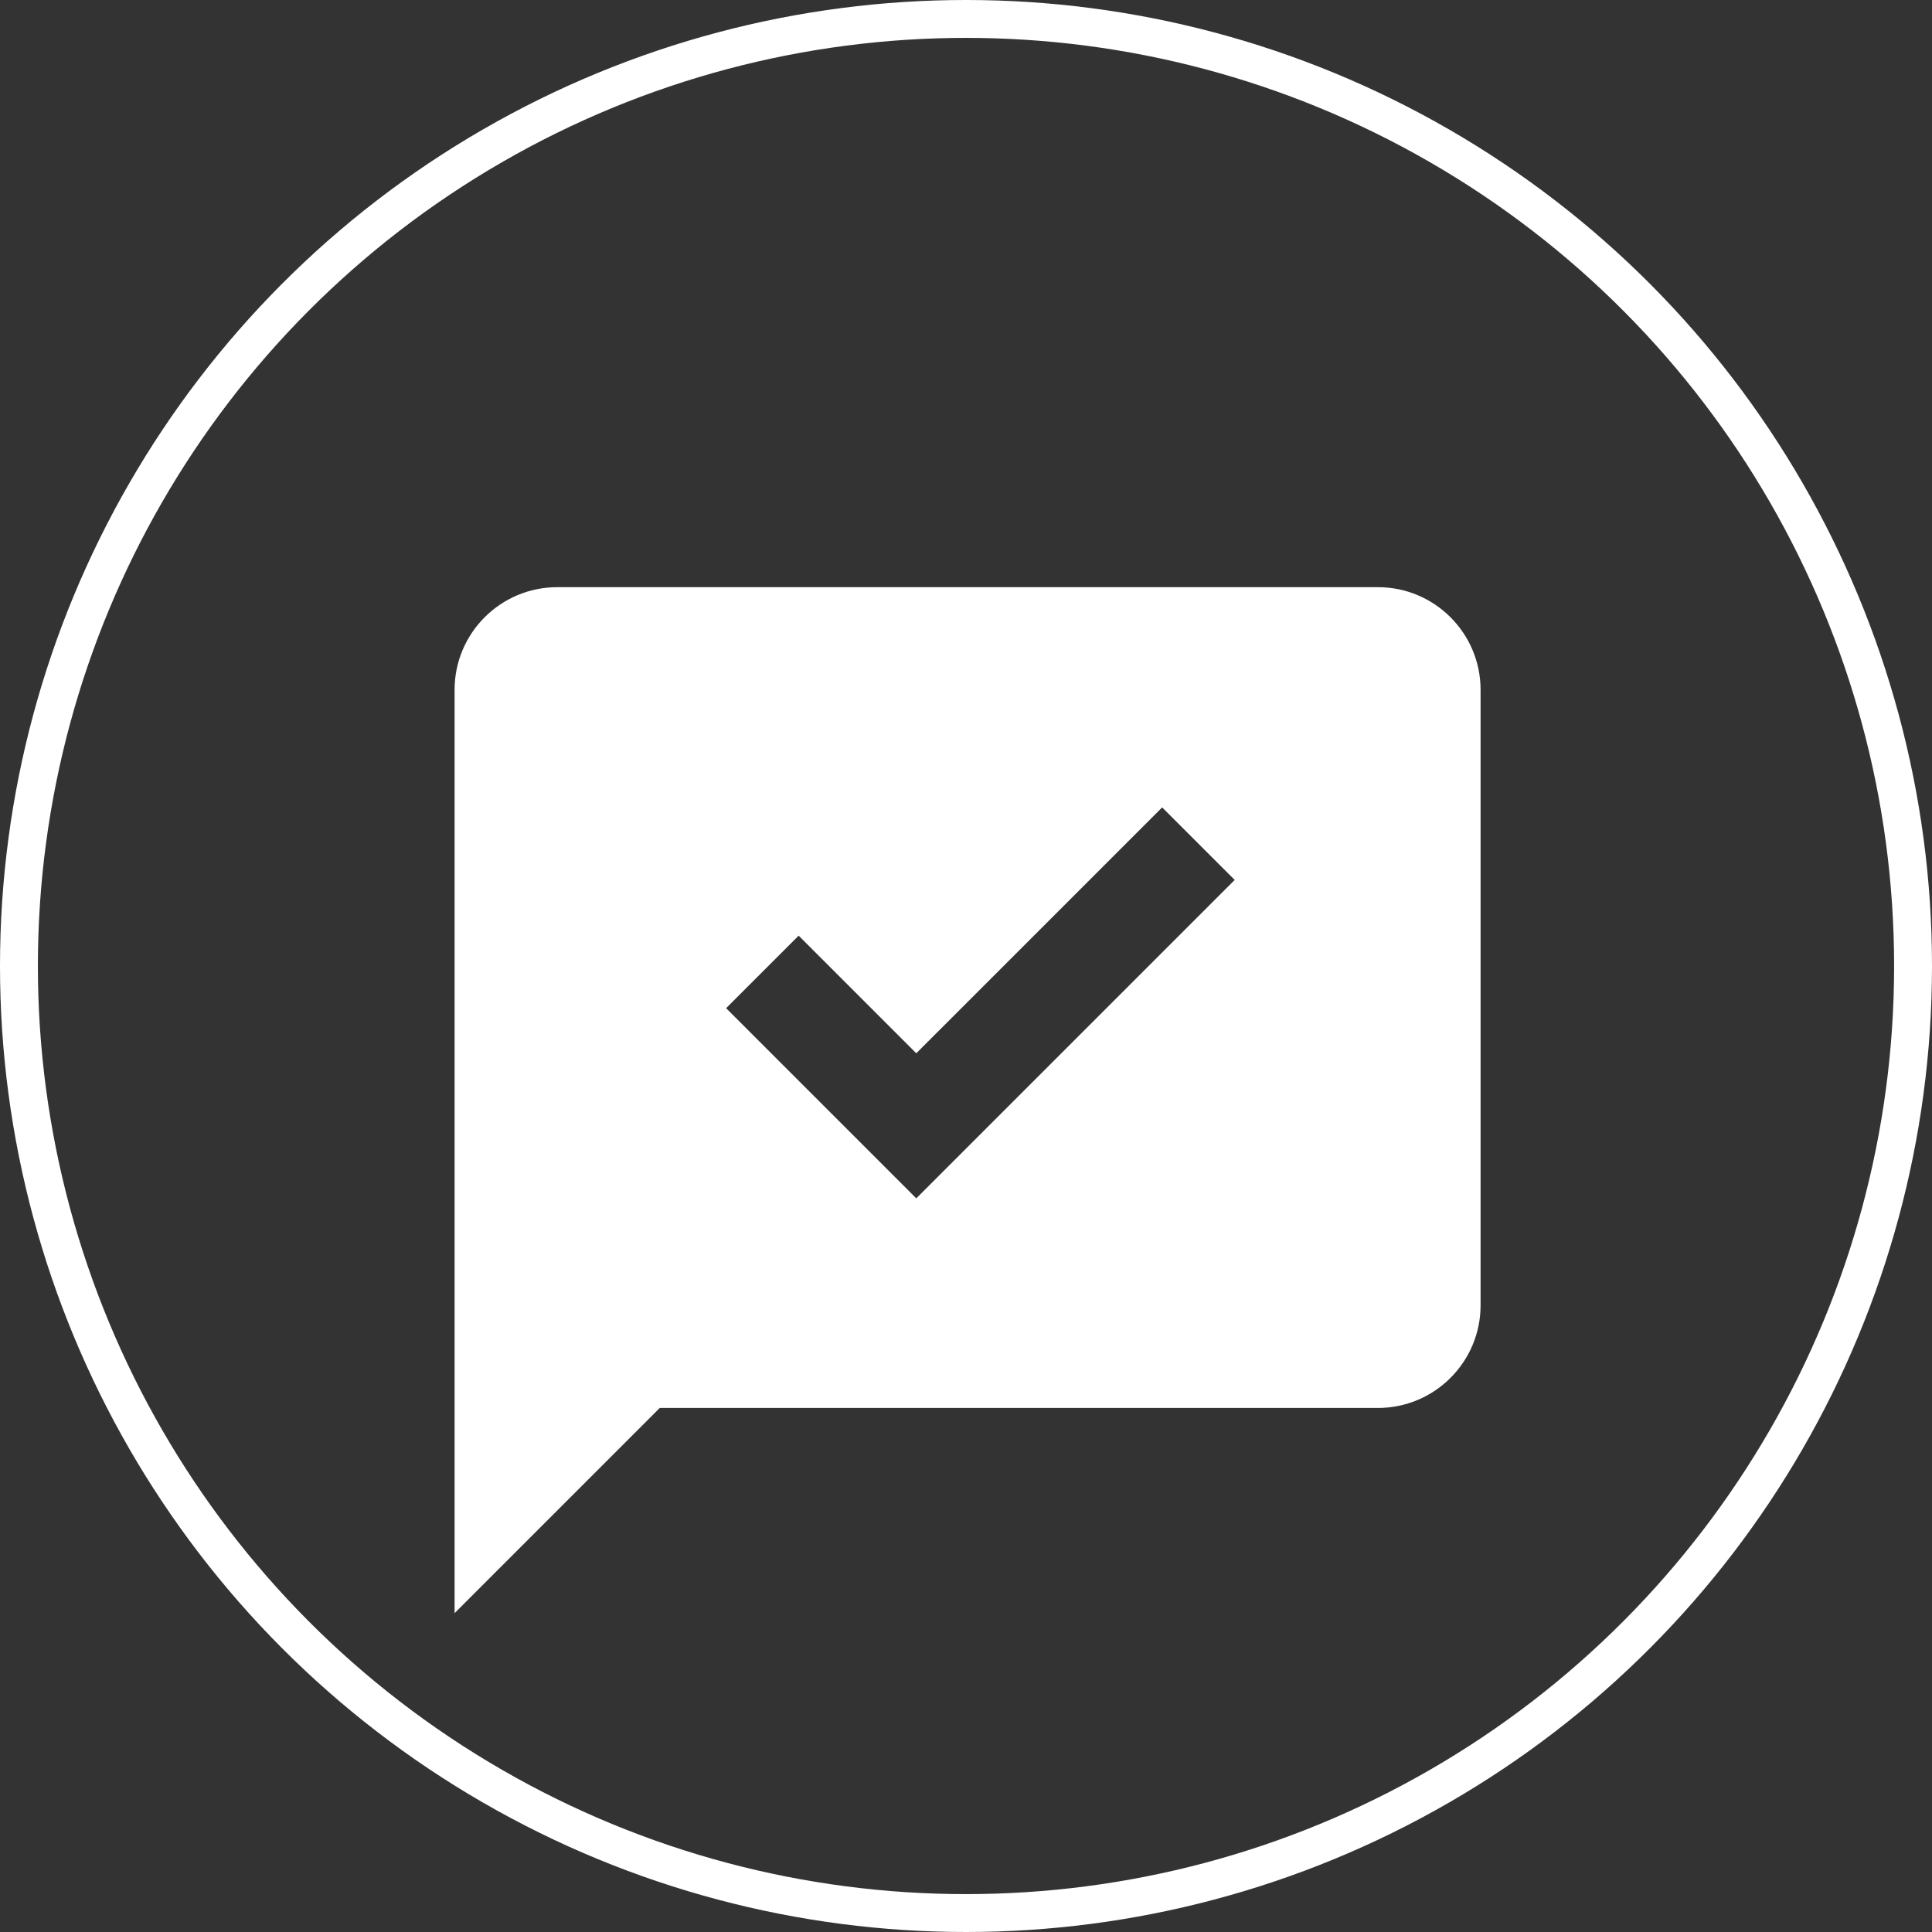
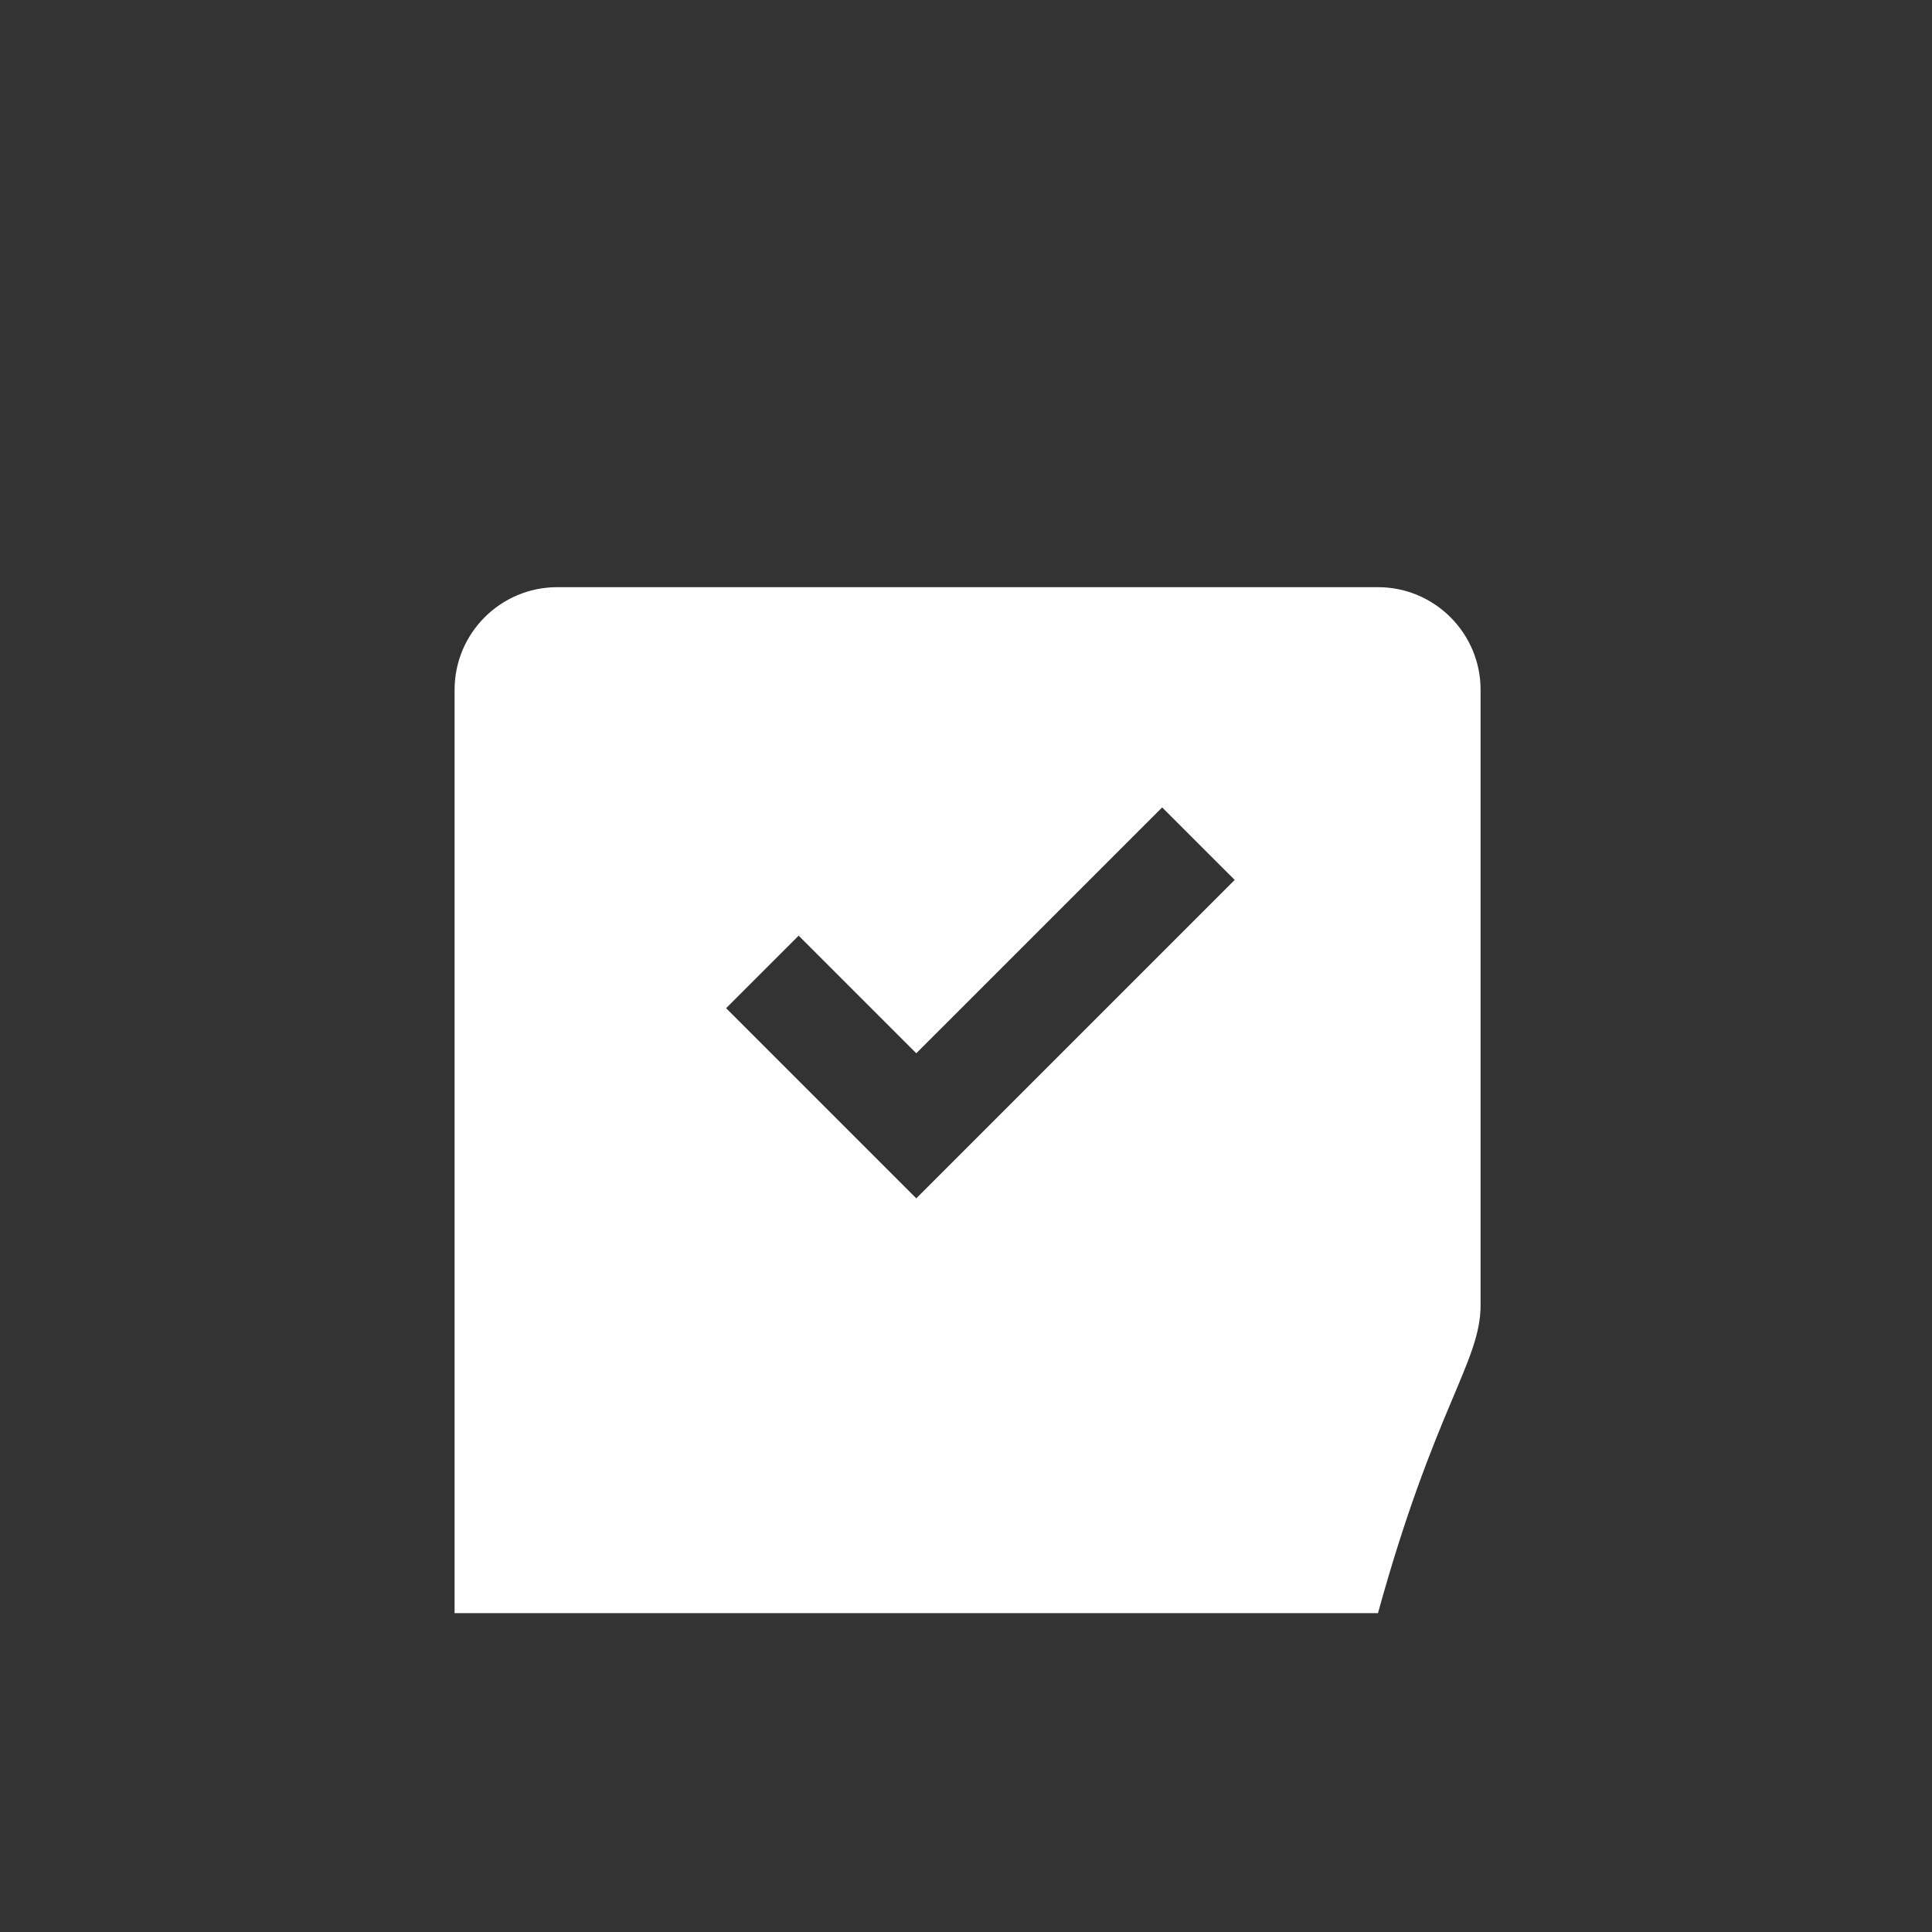
<svg xmlns="http://www.w3.org/2000/svg" width="102" height="102" viewBox="0 0 102 102" fill="none">
  <rect x="0" y="0" width="102" height="102" fill="#333333" stroke="none" />
-   <path d="M72.75 31H29.417C26.429 31 24 33.429 24 36.417V85.167L34.833 74.333H72.75C75.737 74.333 78.167 71.904 78.167 68.917V36.417C78.167 33.429 75.737 31 72.75 31ZM48.375 63.267L38.335 53.227L42.165 49.398L48.375 55.608L61.356 42.627L65.186 46.456L48.375 63.267Z" fill="white" />
-   <circle cx="51" cy="51" r="50" stroke="white" stroke-width="2" />
+   <path d="M72.75 31H29.417C26.429 31 24 33.429 24 36.417V85.167H72.75C75.737 74.333 78.167 71.904 78.167 68.917V36.417C78.167 33.429 75.737 31 72.75 31ZM48.375 63.267L38.335 53.227L42.165 49.398L48.375 55.608L61.356 42.627L65.186 46.456L48.375 63.267Z" fill="white" />
</svg>